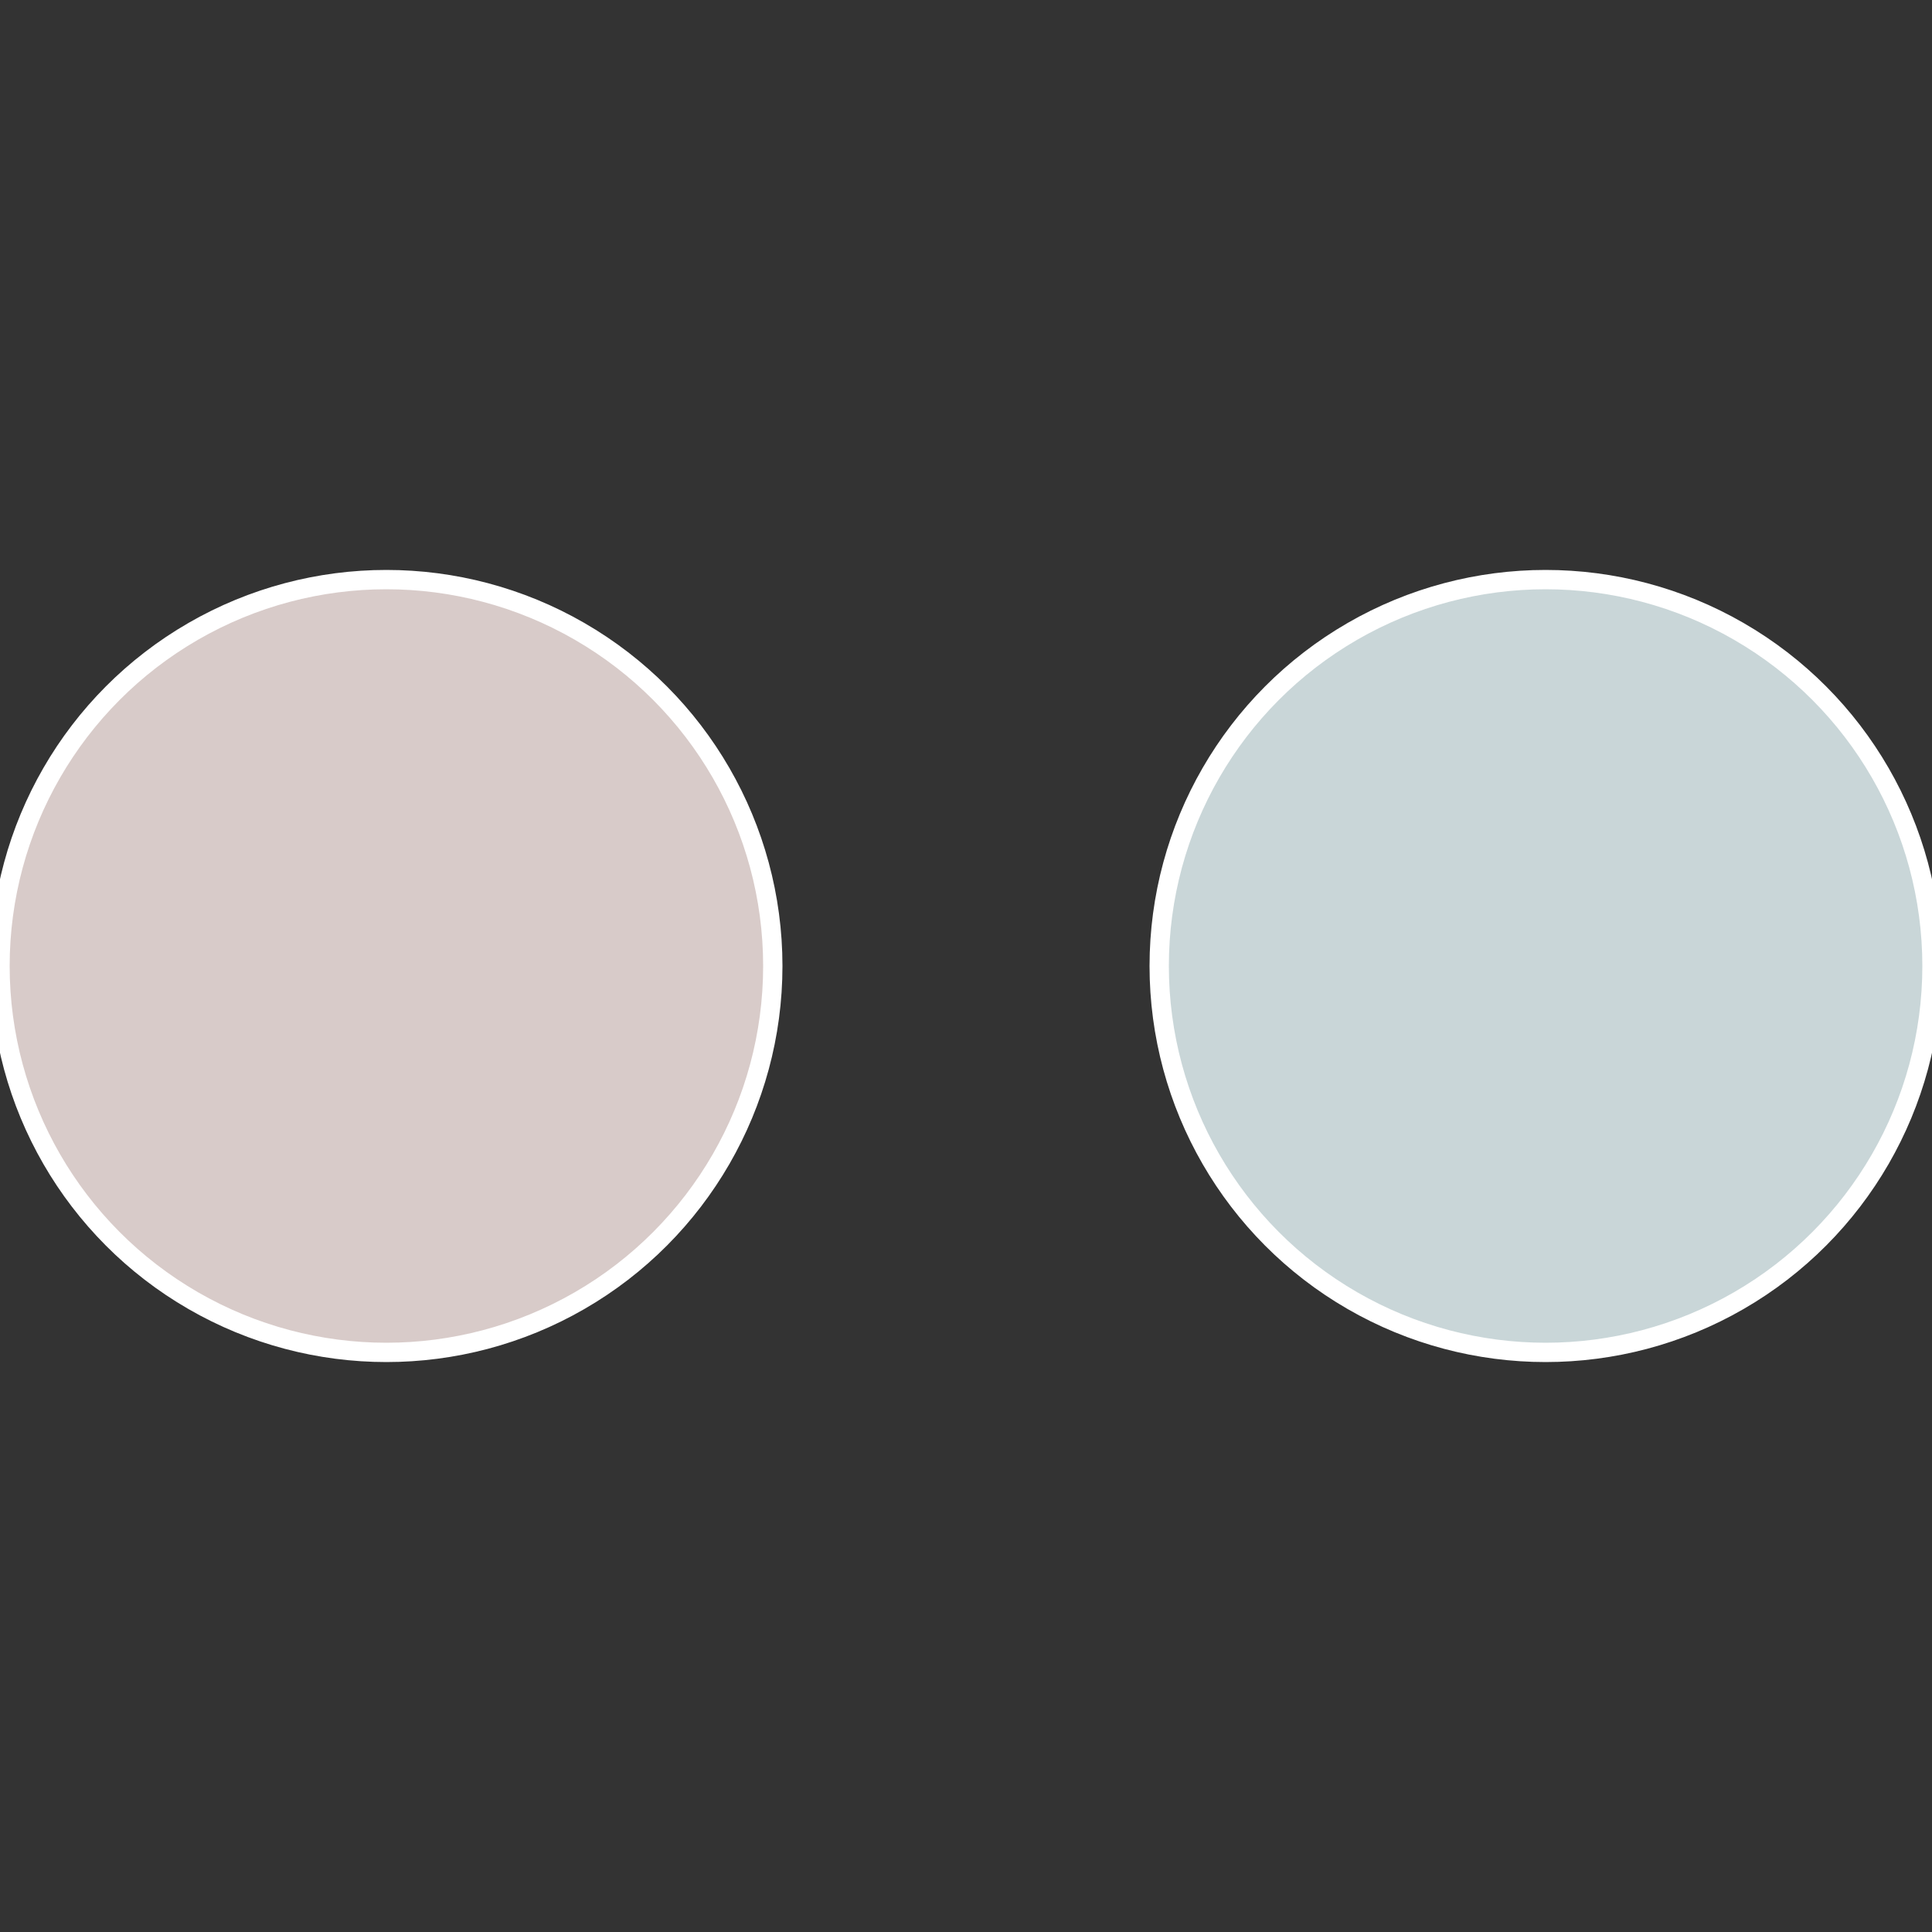
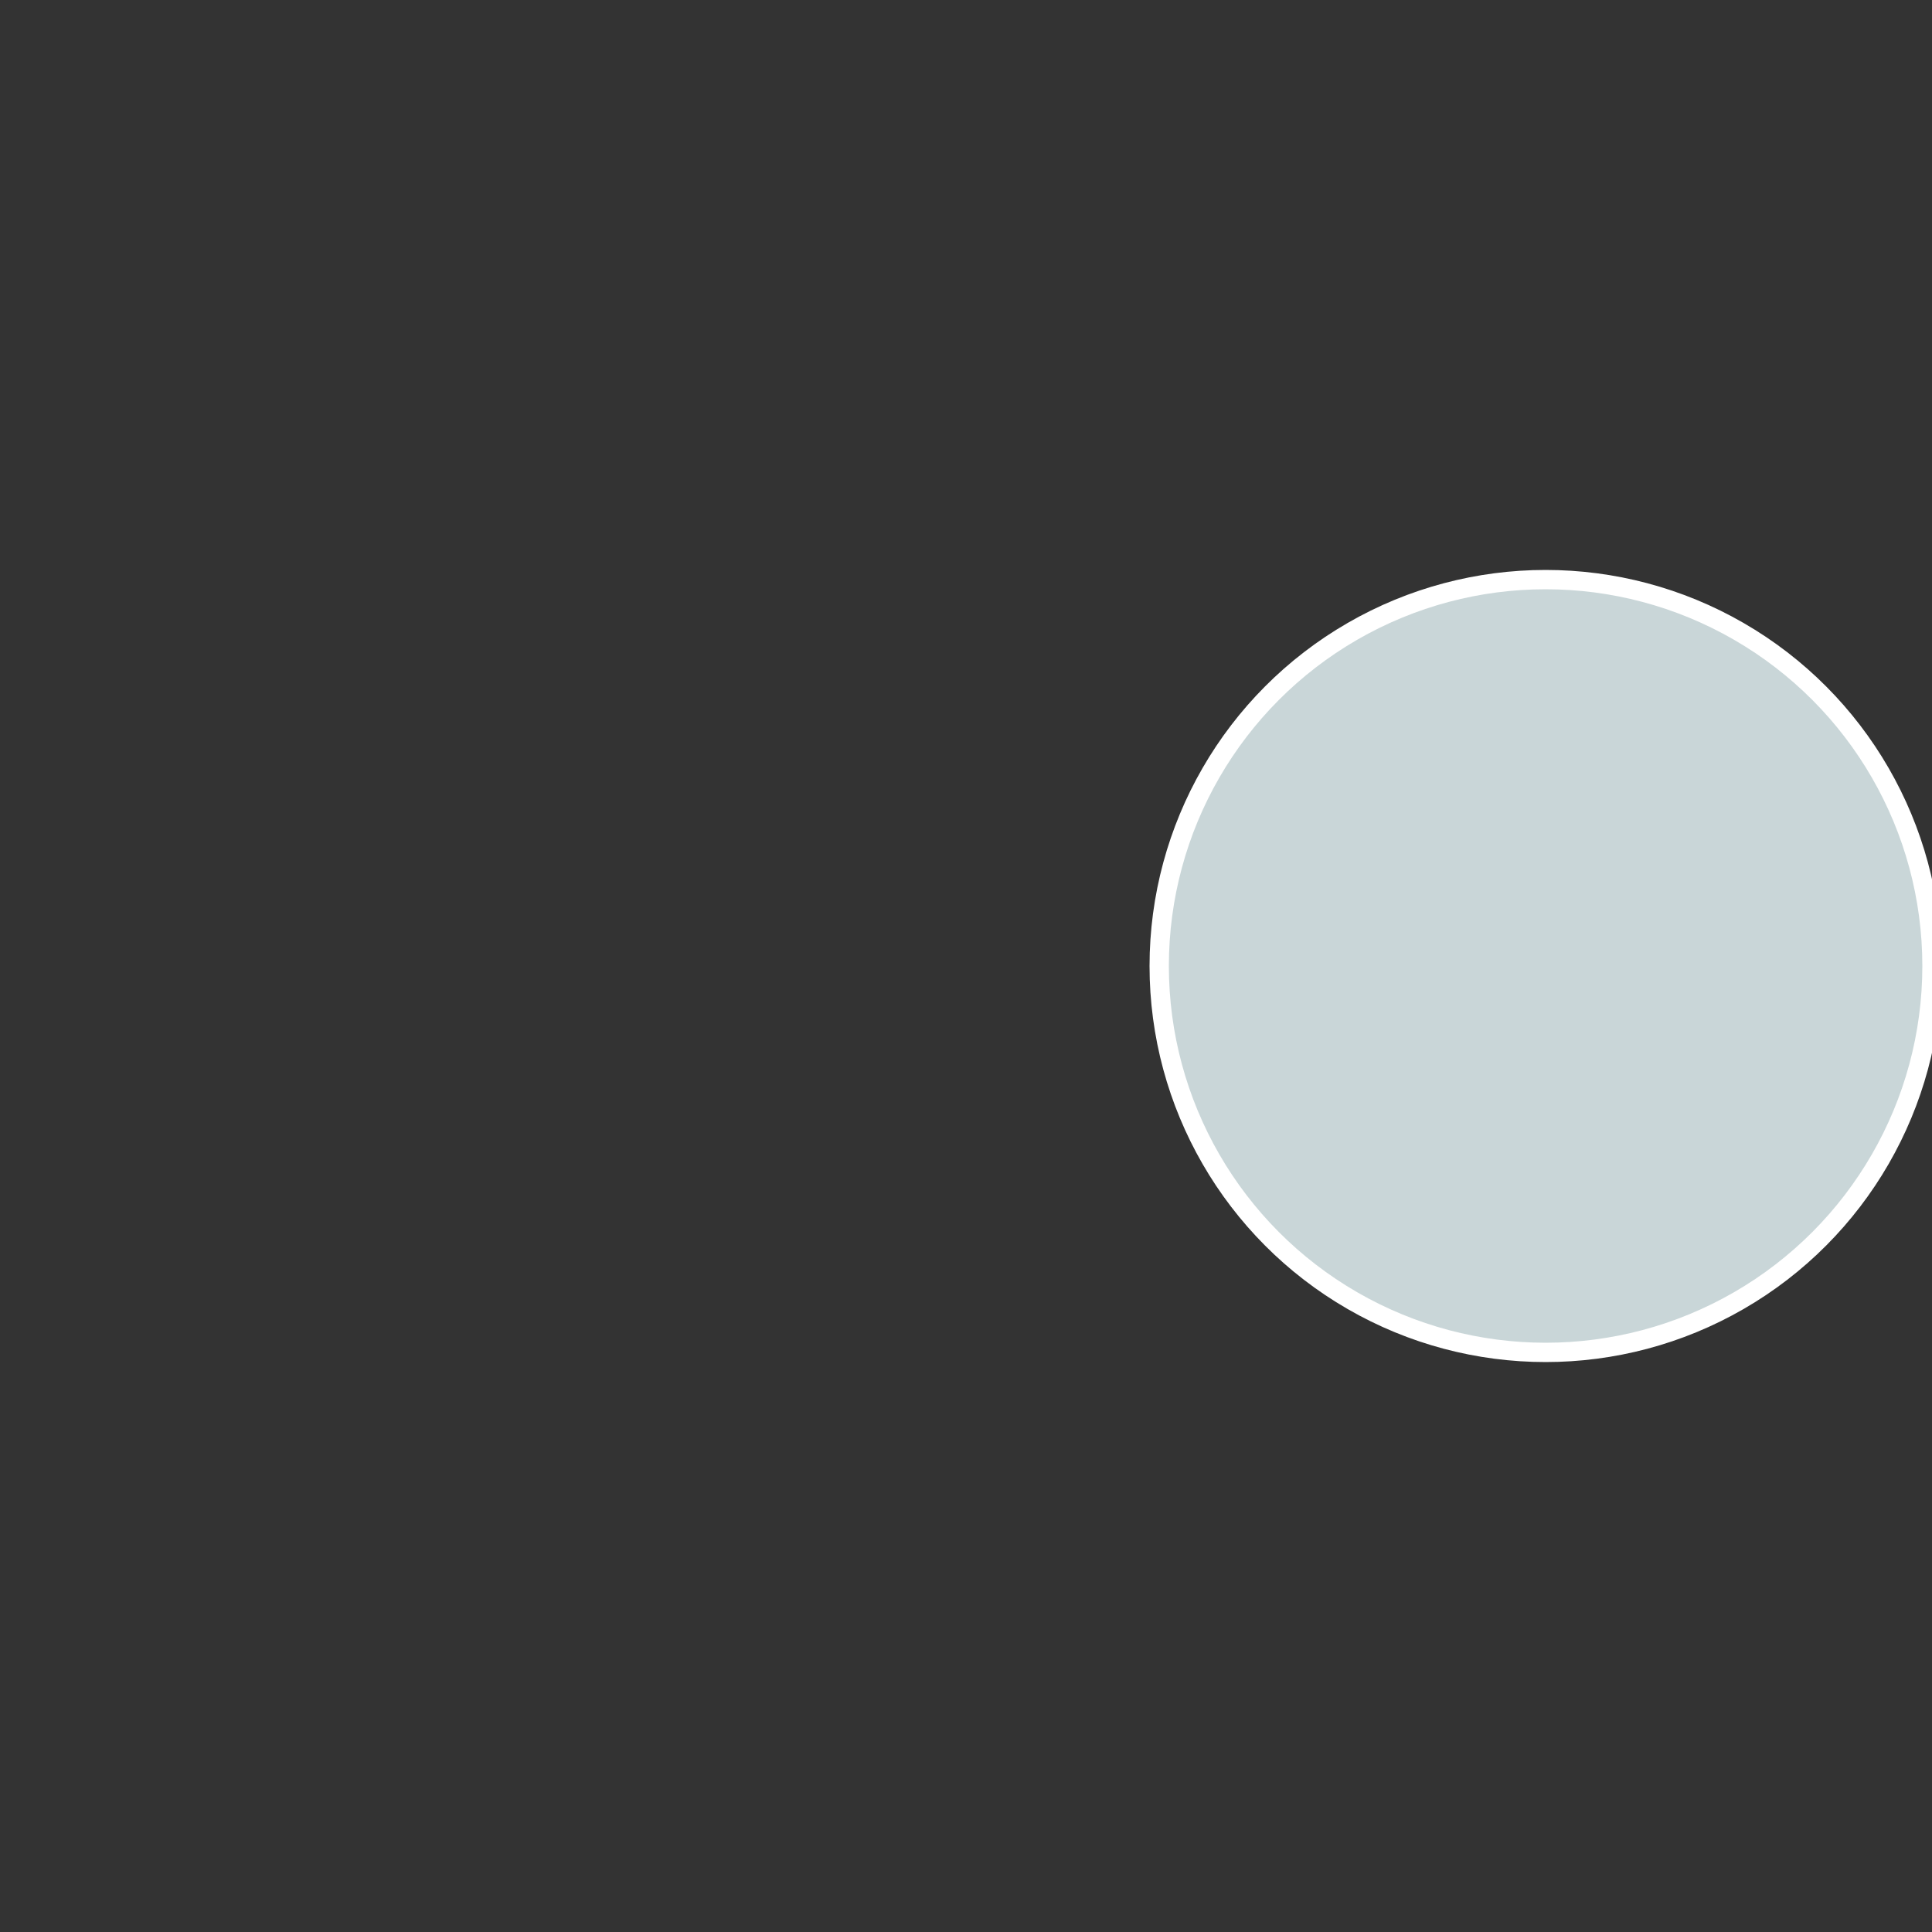
<svg xmlns="http://www.w3.org/2000/svg" width="500" height="500" viewBox="-1 -1 2 2">
  <rect x="-1" y="-1" width="2" height="2" fill="#333333" stroke="none" />
  <circle cx="0.6" cy="0" r="0.4" fill="#c9d6d8" stroke="#fff" stroke-width="1%" />
-   <circle cx="-0.6" cy="7.3478807948841E-17" r="0.4" fill="#d8cbc9" stroke="#fff" stroke-width="1%" />
</svg>